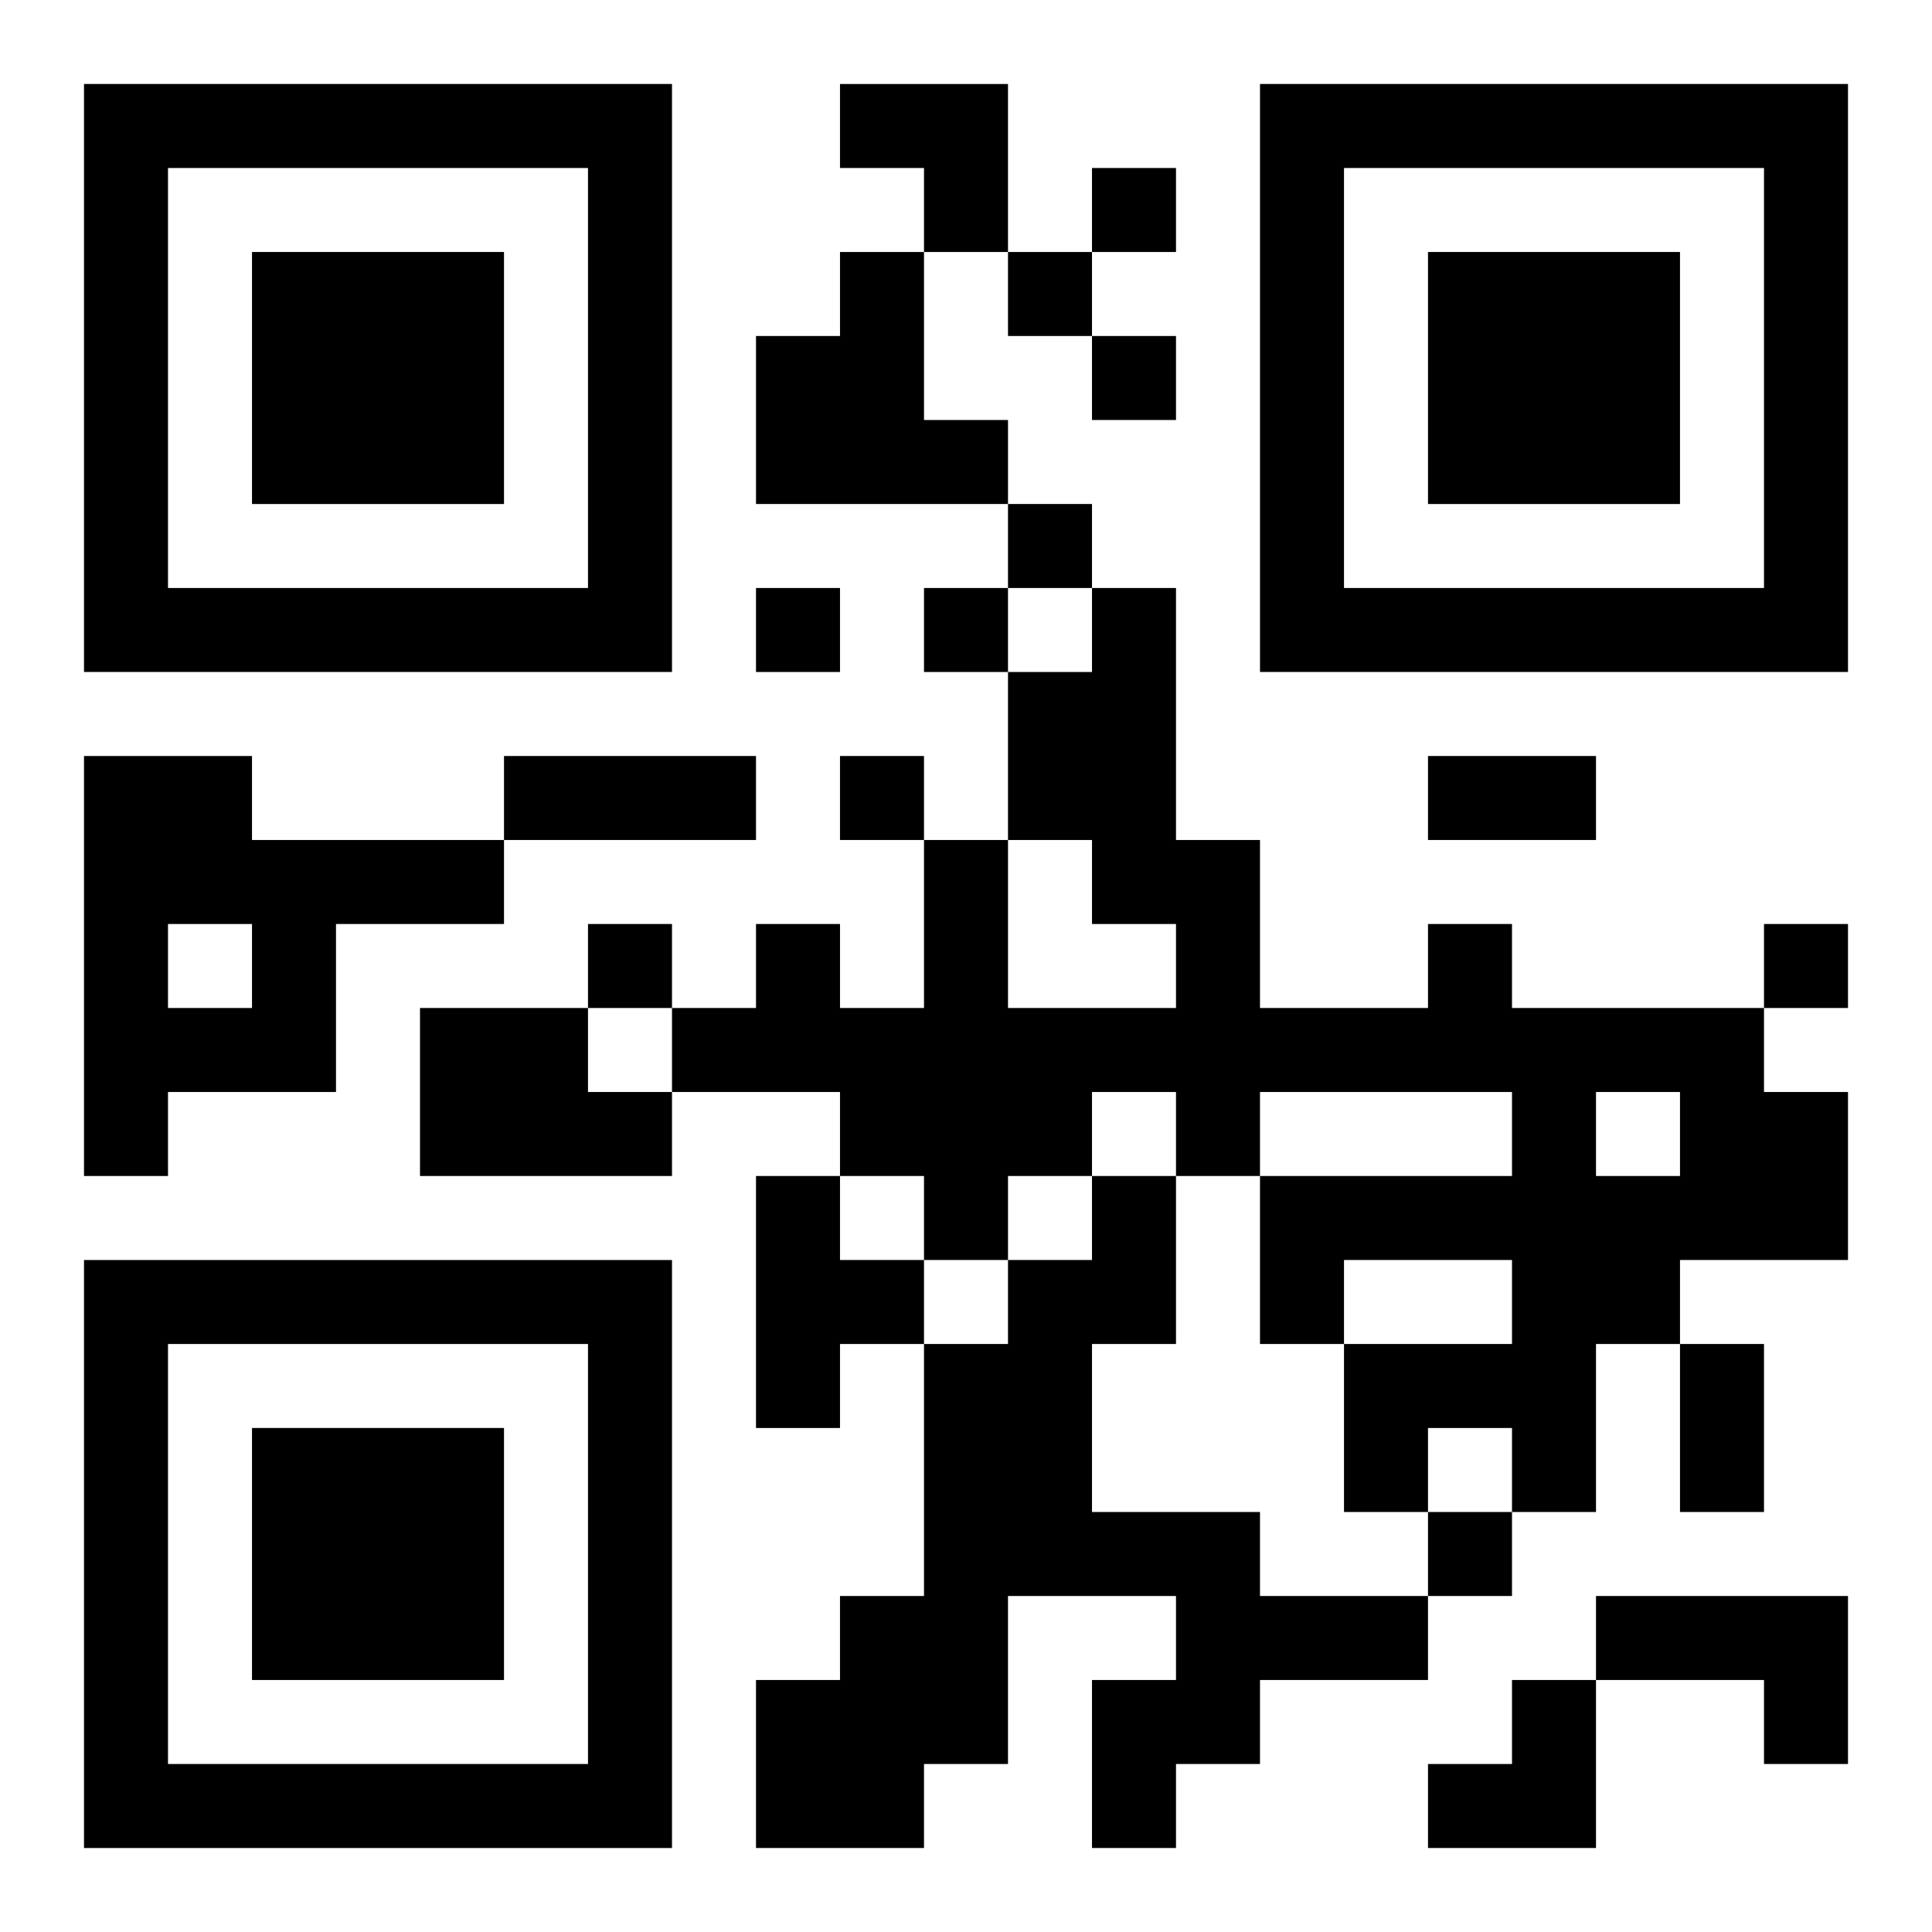
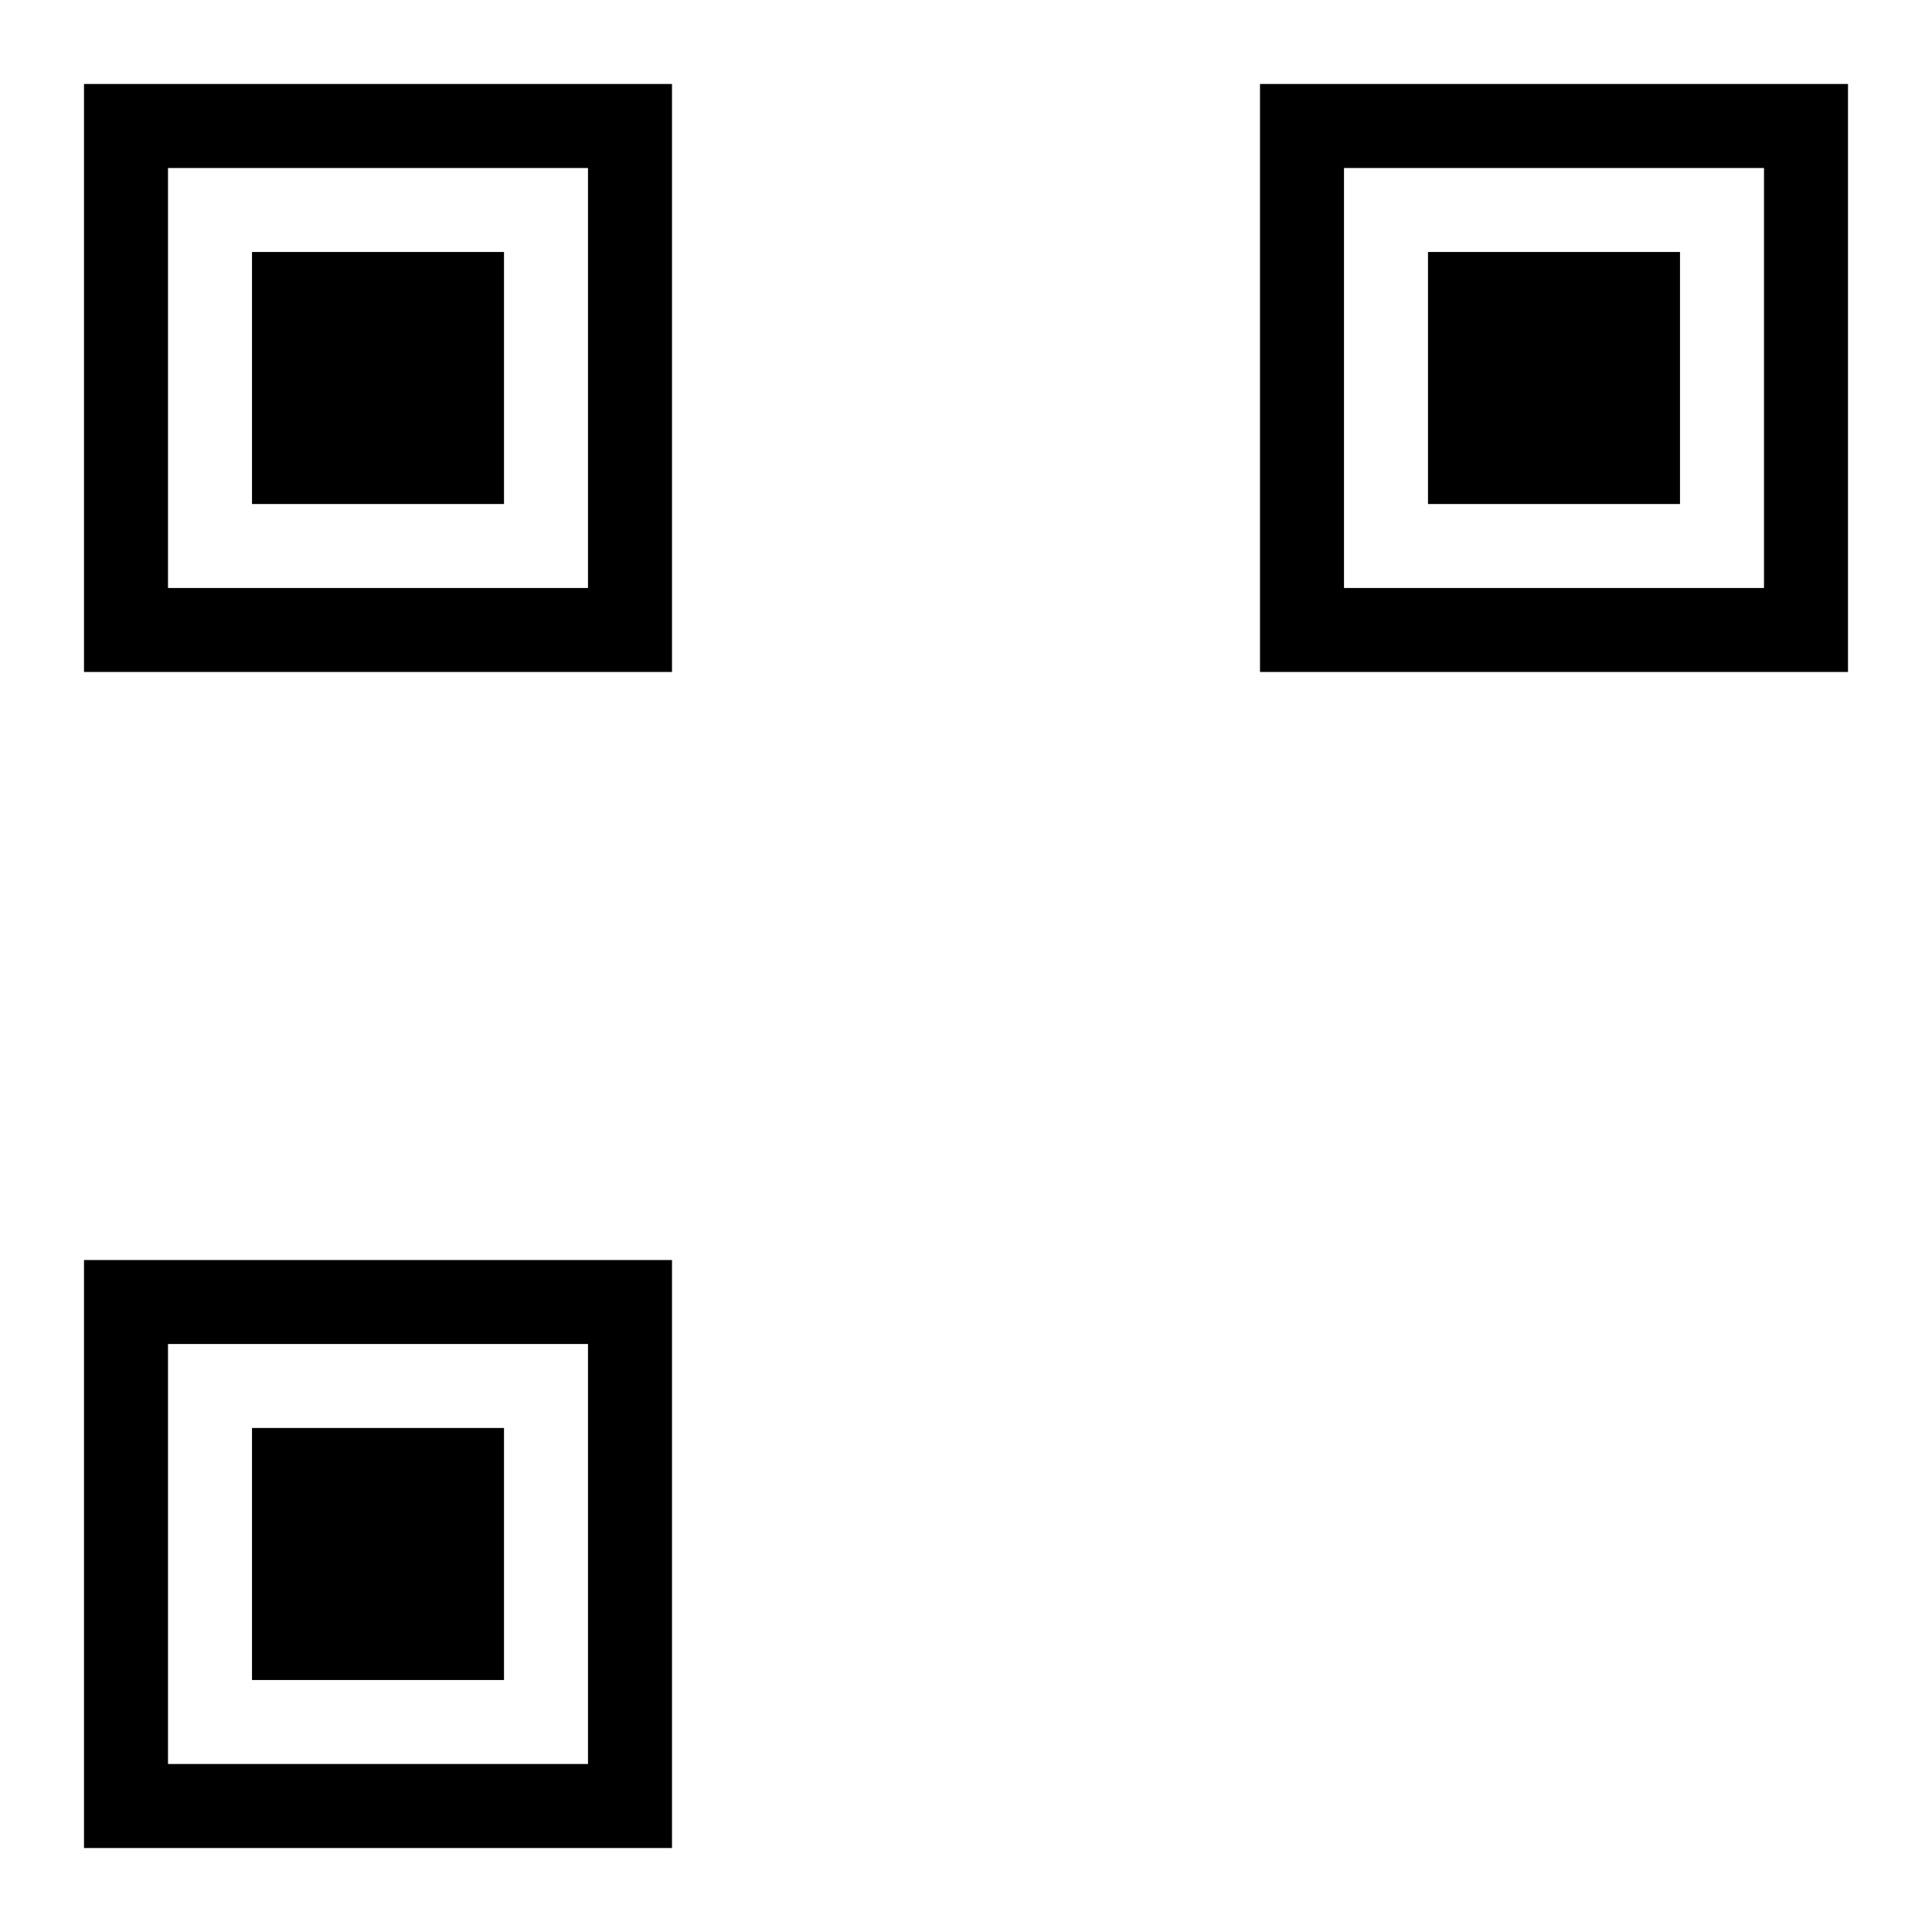
<svg xmlns="http://www.w3.org/2000/svg" xmlns:xlink="http://www.w3.org/1999/xlink" width="250" height="250" baseProfile="full" version="1.1" viewBox="-1 -1 23 23">
  <symbol id="a">
    <path d="m0 7v7h7v-7h-7zm1 1h5v5h-5v-5zm1 1v3h3v-3h-3z" />
  </symbol>
  <use y="-7" xlink:href="#a" />
  <use y="7" xlink:href="#a" />
  <use x="14" y="-7" xlink:href="#a" />
-   <path d="m9 2h1v2h1v1h-3v-2h1v-1m-9 6h2v1h3v1h-2v2h-2v1h-1v-5m1 2v1h1v-1h-1m15 0h1v1h3v1h1v2h-2v1h-1v2h-1v-1h-1v1h-1v-2h2v-1h-2v1h-1v-2h3v-1h-3v1h-1v-1h-1v1h-1v1h-1v-1h-1v-1h-2v-1h1v-1h1v1h1v-2h1v2h2v-1h-1v-1h-1v-2h1v-1h1v3h1v2h2v-1m2 2v1h1v-1h-1m-14-1h2v1h1v1h-3v-2m4 2h1v1h1v1h-1v1h-1v-3m4 0h1v2h-1v2h2v1h2v1h-2v1h-1v1h-1v-2h1v-1h-2v2h-1v1h-2v-2h1v-1h1v-3h1v-1h1v-1m6 5h3v2h-1v-1h-2v-1m-6-17v1h1v-1h-1m-1 1v1h1v-1h-1m1 1v1h1v-1h-1m-1 2v1h1v-1h-1m-3 1v1h1v-1h-1m2 0v1h1v-1h-1m-1 2v1h1v-1h-1m-3 2v1h1v-1h-1m14 0v1h1v-1h-1m-4 7v1h1v-1h-1m-11-9h3v1h-3v-1m11 0h2v1h-2v-1m3 7h1v2h-1v-2m-10-15h2v2h-1v-1h-1zm7 19m1 0h1v2h-2v-1h1z" />
</svg>